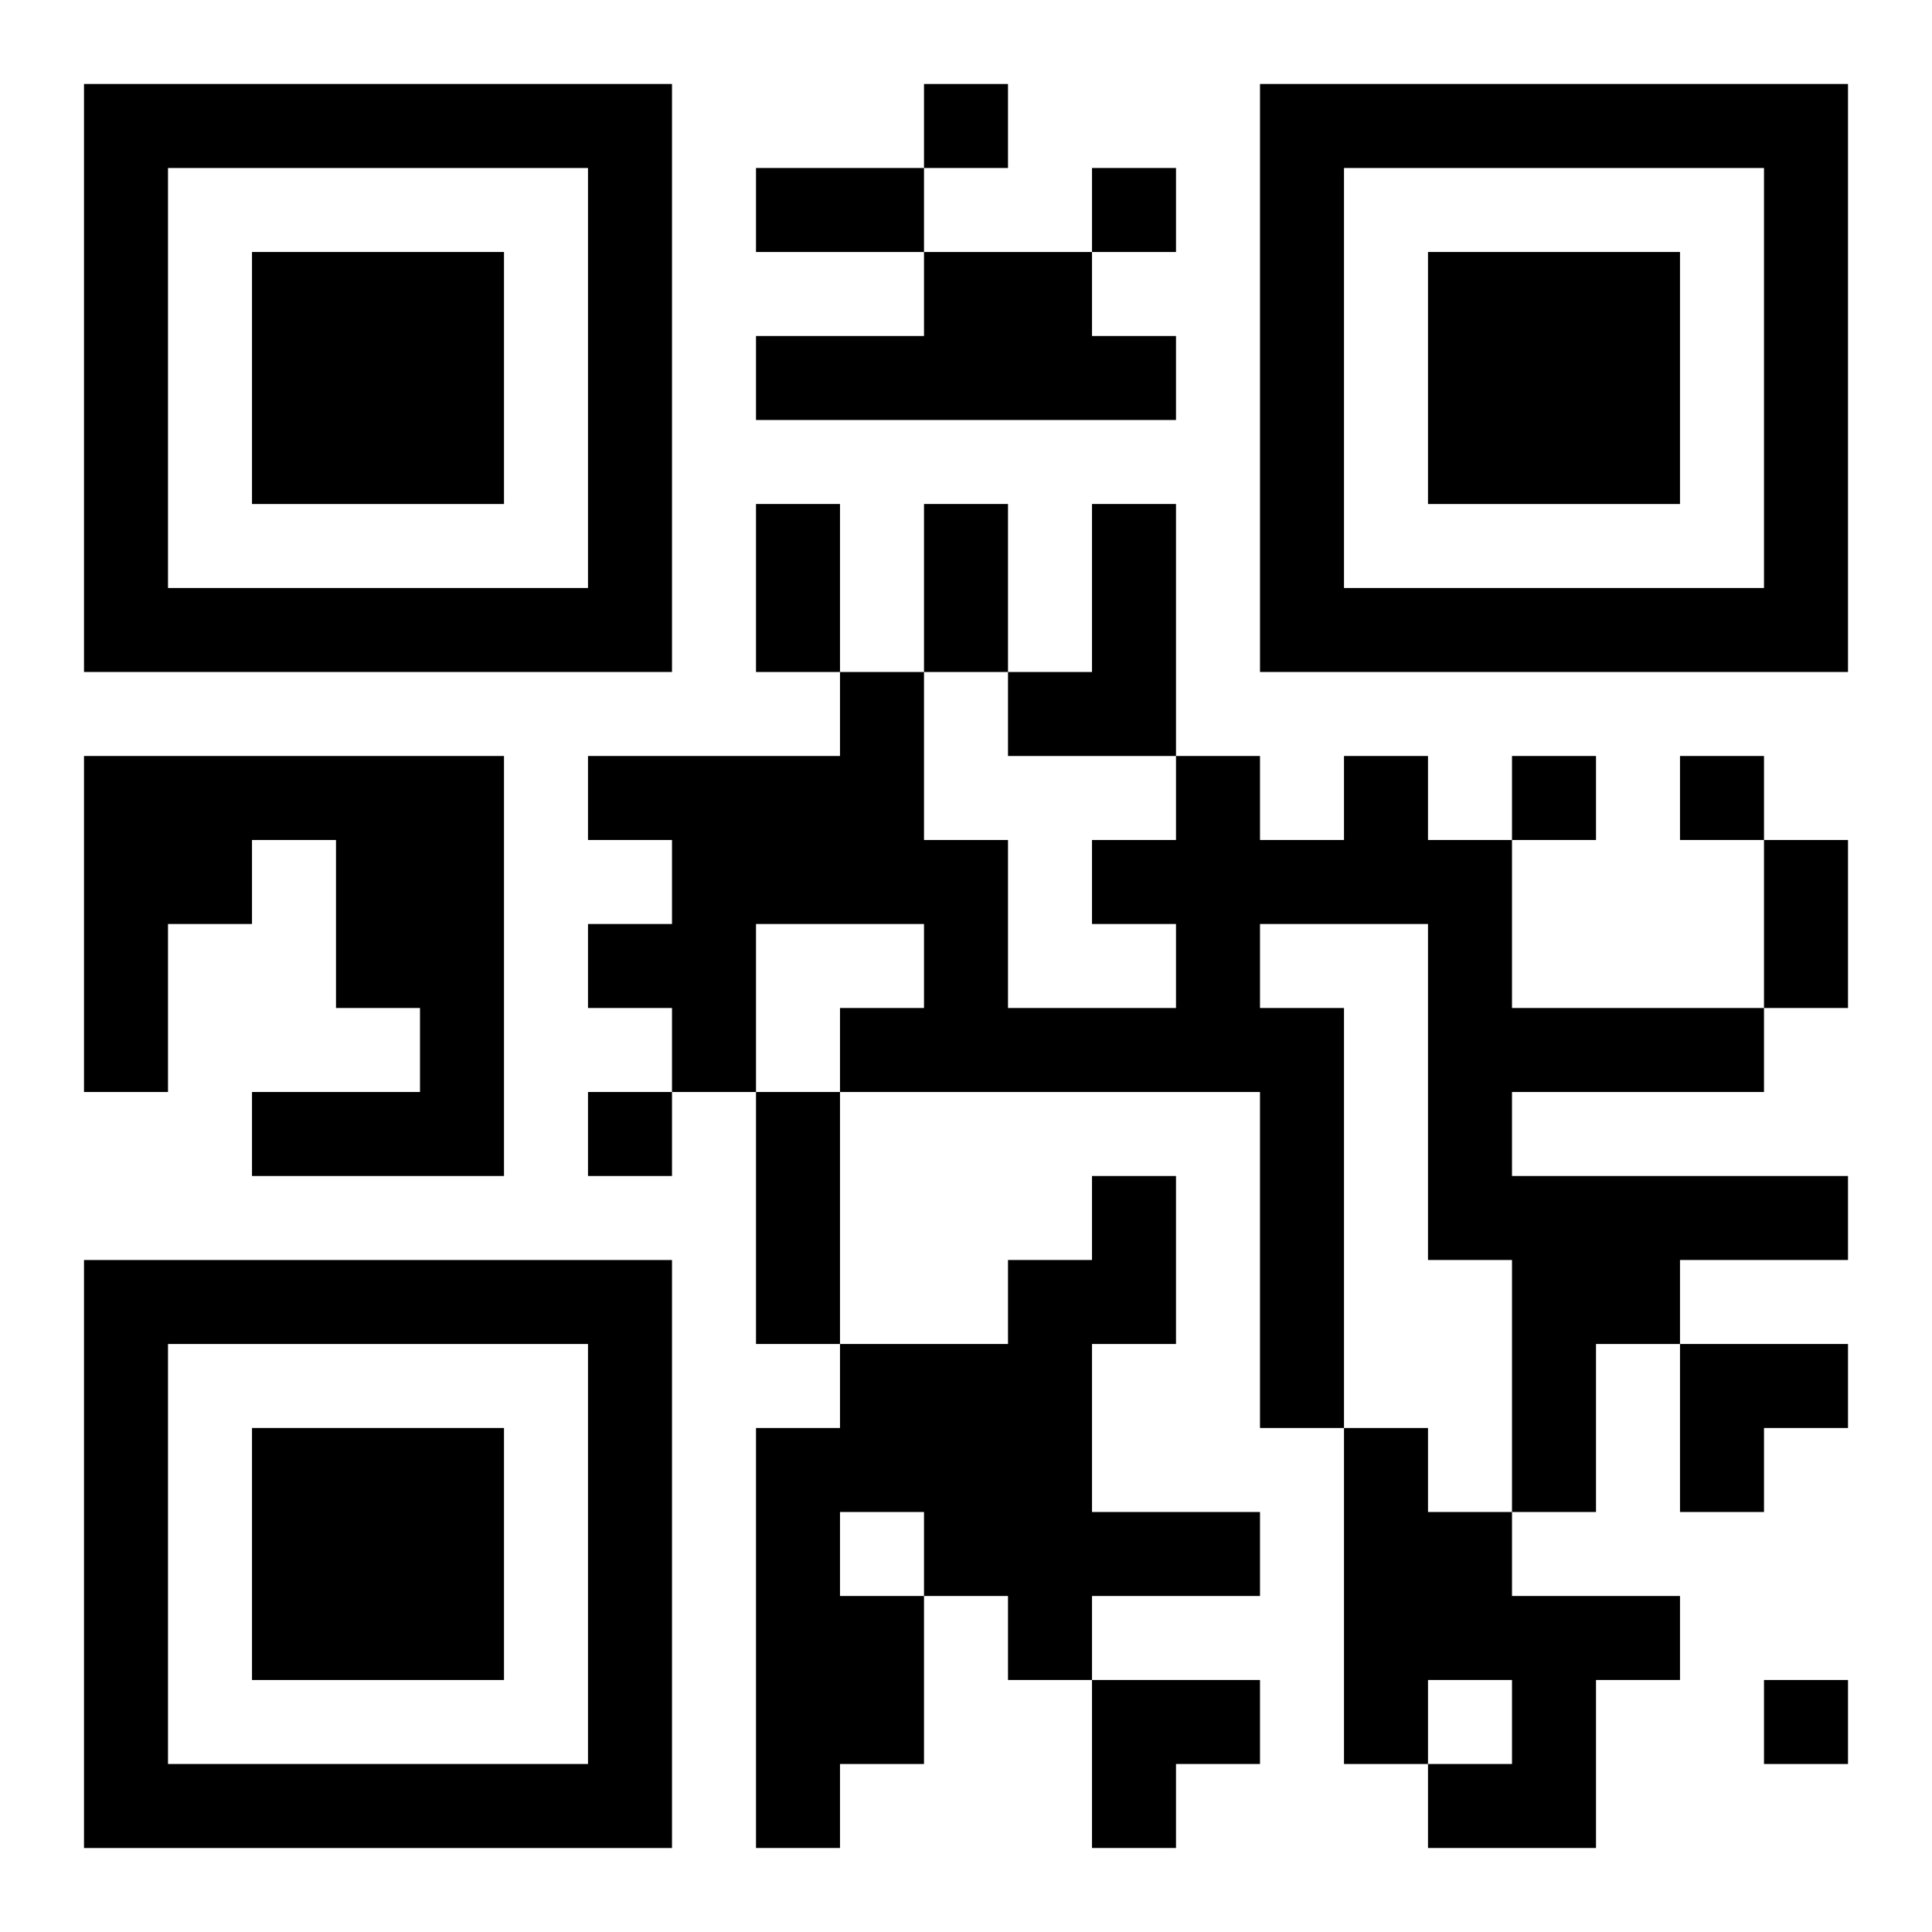
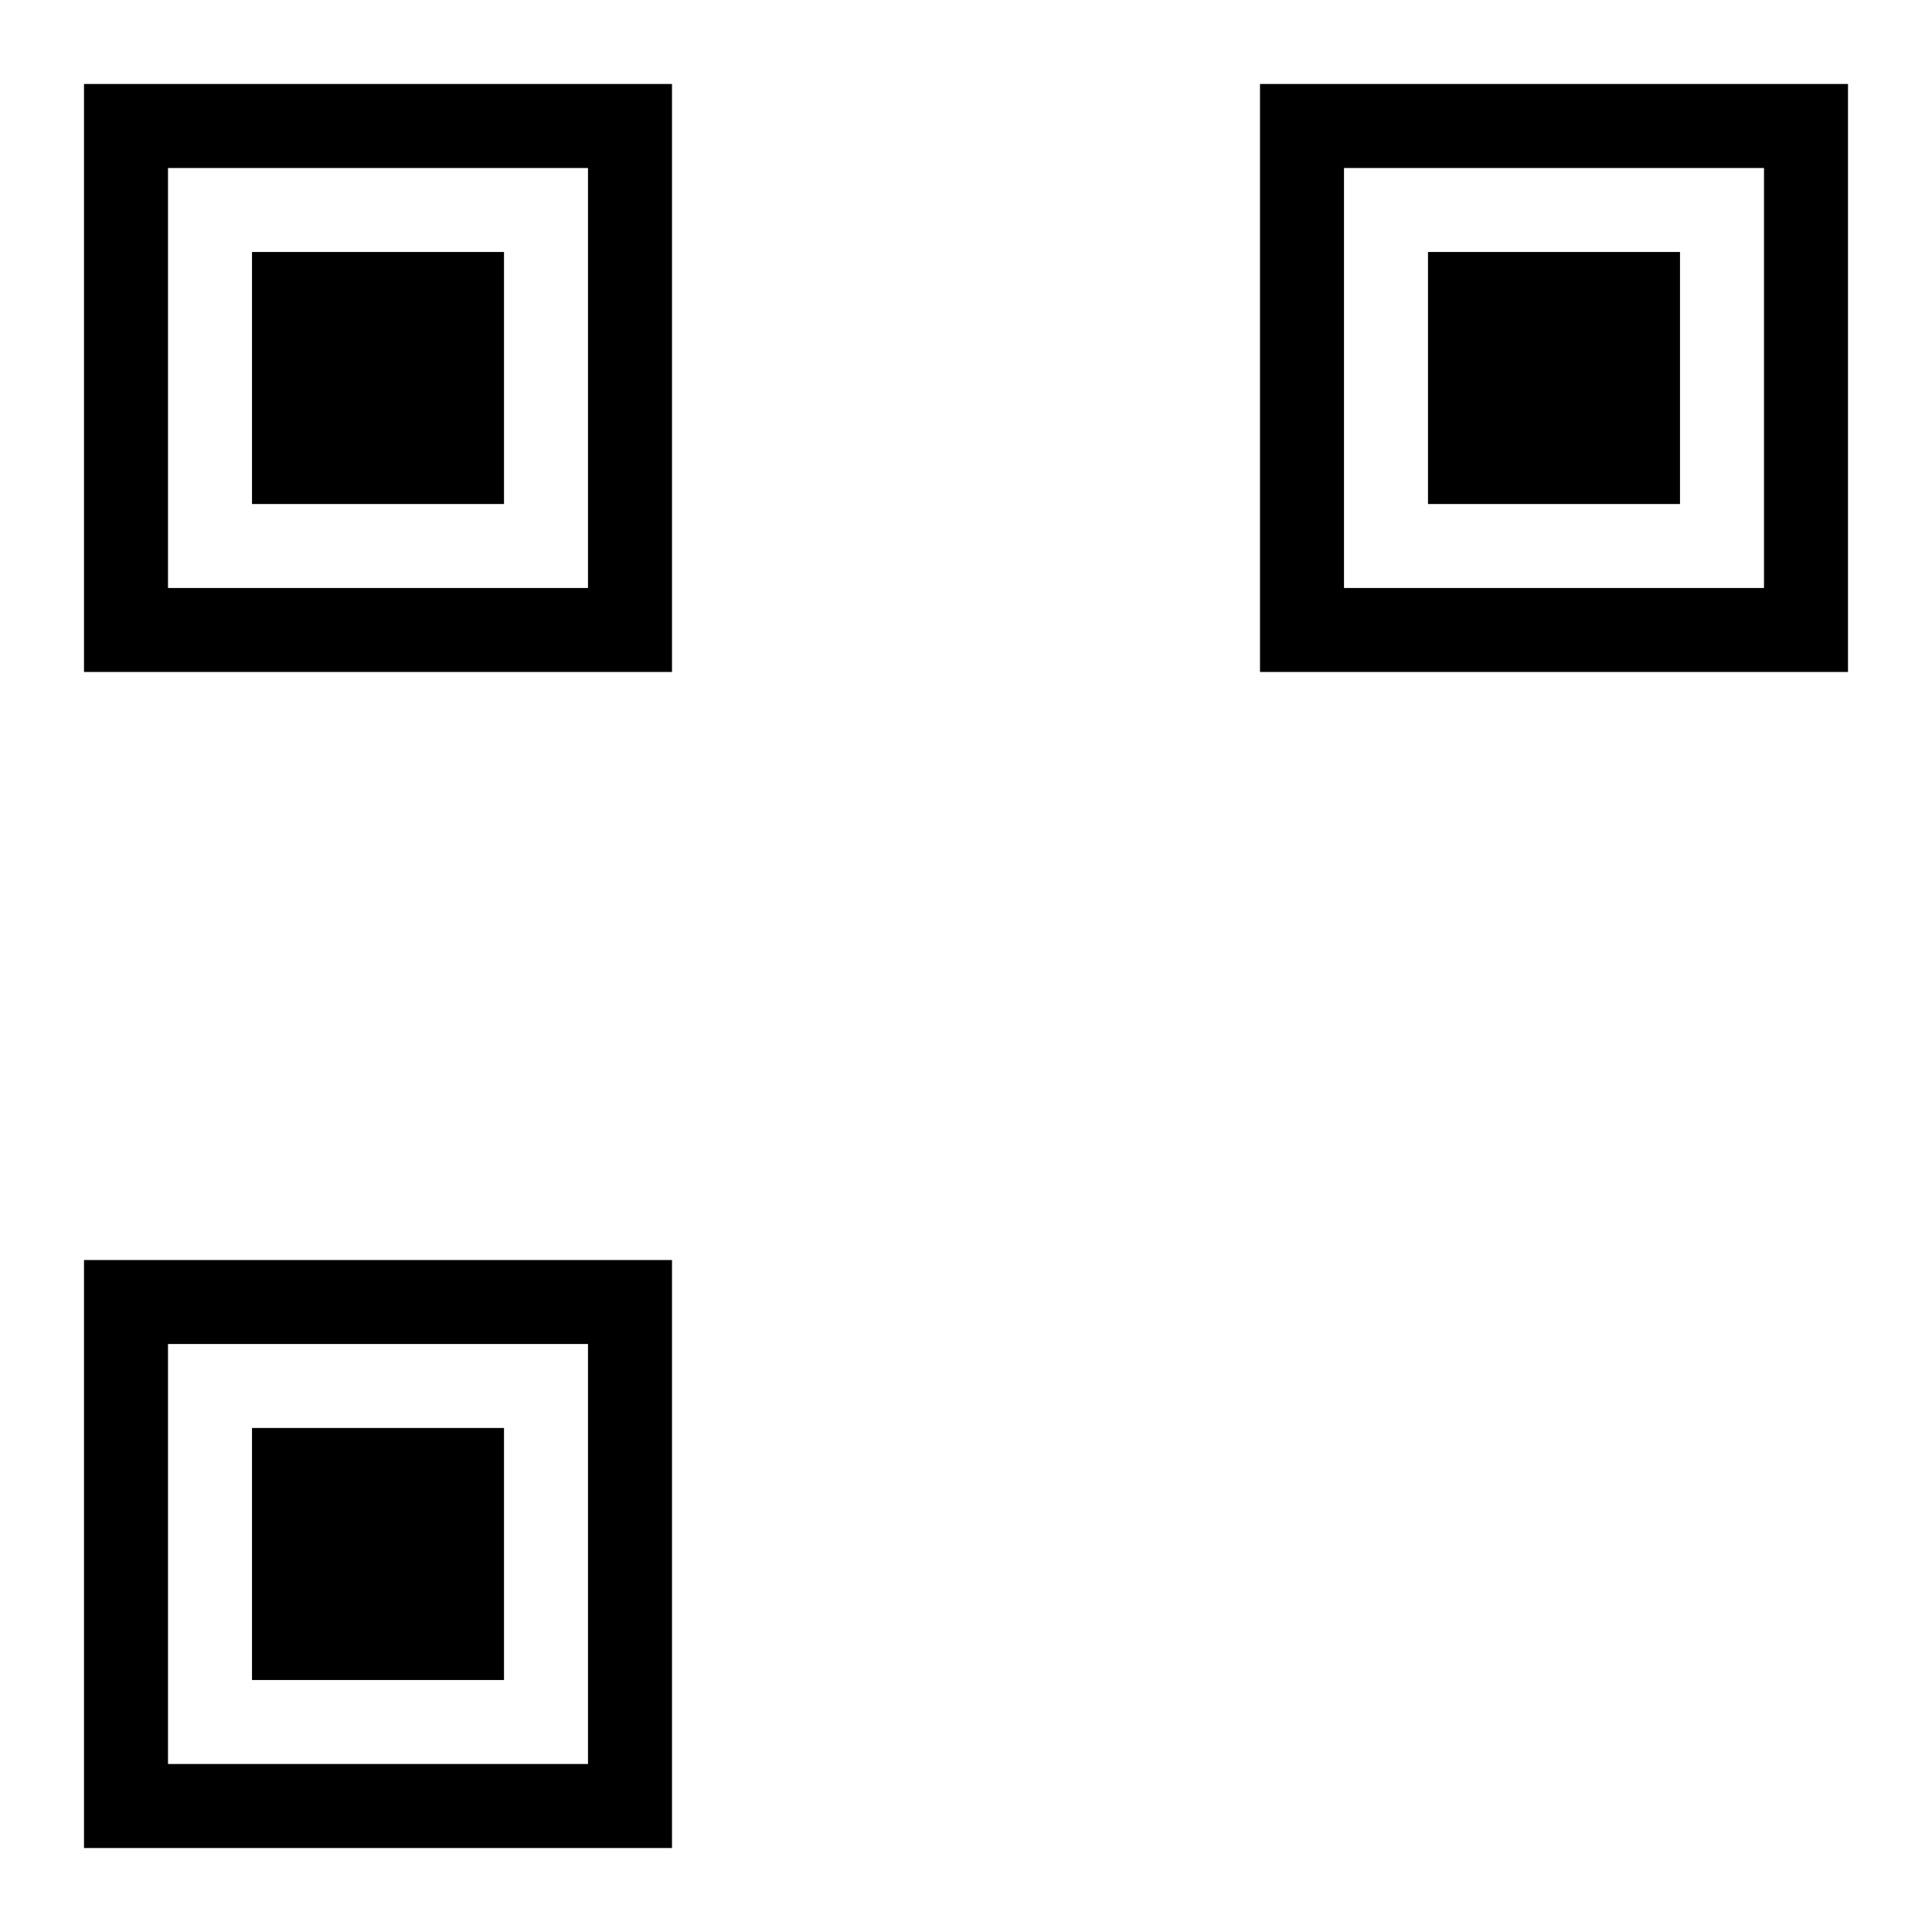
<svg xmlns="http://www.w3.org/2000/svg" xmlns:xlink="http://www.w3.org/1999/xlink" width="250" height="250" baseProfile="full" version="1.1" viewBox="-1 -1 23 23">
  <symbol id="a">
    <path d="m0 7v7h7v-7h-7zm1 1h5v5h-5v-5zm1 1v3h3v-3h-3z" />
  </symbol>
  <use y="-7" xlink:href="#a" />
  <use y="7" xlink:href="#a" />
  <use x="14" y="-7" xlink:href="#a" />
-   <path d="m10 2h2v1h1v1h-5v-1h2v-1m2 3h1v3h-2v-1h1v-2m-12 3h5v5h-3v-1h2v-1h-1v-2h-1v1h-1v2h-1v-4m15 0h1v1h1v2h3v1h-3v1h4v1h-2v1h-1v2h-1v-3h-1v-4h-2v1h1v5h-1v-4h-5v-1h1v-1h-2v2h-1v-1h-1v-1h1v-1h-1v-1h3v-1h1v2h1v2h2v-1h-1v-1h1v-1h1v1h1v-1m-3 5h1v2h-1v2h2v1h-2v1h-1v-1h-1v2h-1v1h-1v-5h1v-1h2v-1h1v-1m-3 4v1h1v-1h-1m6-1h1v1h1v1h2v1h-1v2h-2v-1h1v-1h-1v1h-1v-4m-5-16v1h1v-1h-1m2 1v1h1v-1h-1m5 7v1h1v-1h-1m2 0v1h1v-1h-1m-13 4v1h1v-1h-1m14 7v1h1v-1h-1m-12-18h2v1h-2v-1m0 4h1v2h-1v-2m2 0h1v2h-1v-2m10 4h1v2h-1v-2m-12 3h1v3h-1v-3m11 3h2v1h-1v1h-1zm-7 4h2v1h-1v1h-1z" />
</svg>